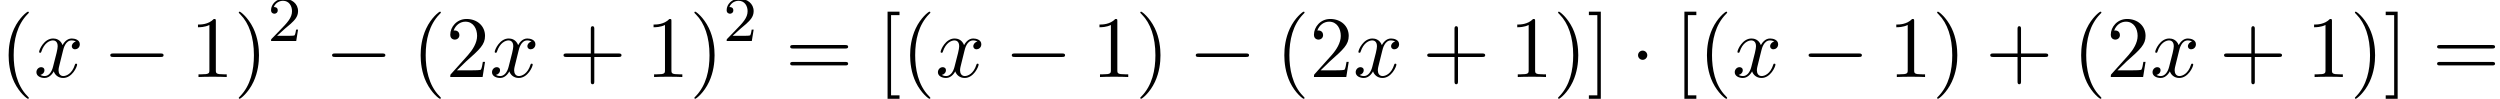
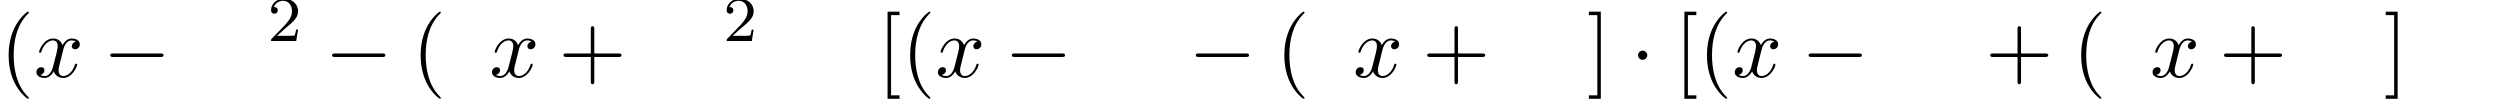
<svg xmlns="http://www.w3.org/2000/svg" xmlns:xlink="http://www.w3.org/1999/xlink" version="1.1" width="312.934pt" height="12.368pt" viewBox="76.659 83.61 312.934 12.368">
  <defs>
    <path id="g2-50" d="M2.248-1.626C2.375-1.745 2.71-2.008 2.837-2.12C3.332-2.574 3.802-3.013 3.802-3.738C3.802-4.686 3.005-5.3 2.008-5.3C1.052-5.3 .422-4.575 .422-3.866C.422-3.475 .733-3.419 .845-3.419C1.012-3.419 1.259-3.539 1.259-3.842C1.259-4.256 .861-4.256 .765-4.256C.996-4.838 1.53-5.037 1.921-5.037C2.662-5.037 3.045-4.407 3.045-3.738C3.045-2.909 2.463-2.303 1.522-1.339L.518-.303C.422-.215 .422-.199 .422 0H3.571L3.802-1.427H3.555C3.531-1.267 3.467-.869 3.371-.717C3.324-.654 2.718-.654 2.59-.654H1.172L2.248-1.626Z" />
    <path id="g0-0" d="M7.189-2.509C7.375-2.509 7.571-2.509 7.571-2.727S7.375-2.945 7.189-2.945H1.287C1.102-2.945 .905-2.945 .905-2.727S1.102-2.509 1.287-2.509H7.189Z" />
    <path id="g0-1" d="M2.095-2.727C2.095-3.044 1.833-3.305 1.516-3.305S.938-3.044 .938-2.727S1.2-2.149 1.516-2.149S2.095-2.411 2.095-2.727Z" />
    <path id="g3-40" d="M3.611 2.618C3.611 2.585 3.611 2.564 3.425 2.378C2.062 1.004 1.713-1.058 1.713-2.727C1.713-4.625 2.127-6.524 3.469-7.887C3.611-8.018 3.611-8.04 3.611-8.073C3.611-8.149 3.567-8.182 3.502-8.182C3.393-8.182 2.411-7.44 1.767-6.055C1.211-4.855 1.08-3.644 1.08-2.727C1.08-1.876 1.2-.556 1.8 .676C2.455 2.018 3.393 2.727 3.502 2.727C3.567 2.727 3.611 2.695 3.611 2.618Z" />
-     <path id="g3-41" d="M3.153-2.727C3.153-3.578 3.033-4.898 2.433-6.131C1.778-7.473 .84-8.182 .731-8.182C.665-8.182 .622-8.138 .622-8.073C.622-8.04 .622-8.018 .829-7.822C1.898-6.742 2.52-5.007 2.52-2.727C2.52-.862 2.116 1.058 .764 2.433C.622 2.564 .622 2.585 .622 2.618C.622 2.684 .665 2.727 .731 2.727C.84 2.727 1.822 1.985 2.465 .6C3.022-.6 3.153-1.811 3.153-2.727Z" />
    <path id="g3-43" d="M4.462-2.509H7.505C7.658-2.509 7.865-2.509 7.865-2.727S7.658-2.945 7.505-2.945H4.462V-6C4.462-6.153 4.462-6.36 4.244-6.36S4.025-6.153 4.025-6V-2.945H.971C.818-2.945 .611-2.945 .611-2.727S.818-2.509 .971-2.509H4.025V.545C4.025 .698 4.025 .905 4.244 .905S4.462 .698 4.462 .545V-2.509Z" />
-     <path id="g3-49" d="M3.207-6.982C3.207-7.244 3.207-7.265 2.956-7.265C2.28-6.567 1.32-6.567 .971-6.567V-6.229C1.189-6.229 1.833-6.229 2.4-6.513V-.862C2.4-.469 2.367-.338 1.385-.338H1.036V0C1.418-.033 2.367-.033 2.804-.033S4.189-.033 4.571 0V-.338H4.222C3.24-.338 3.207-.458 3.207-.862V-6.982Z" />
-     <path id="g3-50" d="M1.385-.84L2.542-1.964C4.244-3.469 4.898-4.058 4.898-5.149C4.898-6.393 3.916-7.265 2.585-7.265C1.353-7.265 .545-6.262 .545-5.291C.545-4.68 1.091-4.68 1.124-4.68C1.309-4.68 1.691-4.811 1.691-5.258C1.691-5.542 1.495-5.825 1.113-5.825C1.025-5.825 1.004-5.825 .971-5.815C1.222-6.524 1.811-6.927 2.444-6.927C3.436-6.927 3.905-6.044 3.905-5.149C3.905-4.276 3.36-3.415 2.76-2.738L.665-.404C.545-.284 .545-.262 .545 0H4.593L4.898-1.898H4.625C4.571-1.571 4.495-1.091 4.385-.927C4.309-.84 3.589-.84 3.349-.84H1.385Z" />
-     <path id="g3-61" d="M7.495-3.567C7.658-3.567 7.865-3.567 7.865-3.785S7.658-4.004 7.505-4.004H.971C.818-4.004 .611-4.004 .611-3.785S.818-3.567 .982-3.567H7.495ZM7.505-1.451C7.658-1.451 7.865-1.451 7.865-1.669S7.658-1.887 7.495-1.887H.982C.818-1.887 .611-1.887 .611-1.669S.818-1.451 .971-1.451H7.505Z" />
    <path id="g3-91" d="M2.782 2.727V2.291H1.724V-7.745H2.782V-8.182H1.287V2.727H2.782Z" />
    <path id="g3-93" d="M1.735-8.182H.24V-7.745H1.298V2.291H.24V2.727H1.735V-8.182Z" />
    <path id="g1-120" d="M3.644-3.295C3.709-3.578 3.96-4.582 4.724-4.582C4.778-4.582 5.04-4.582 5.269-4.44C4.964-4.385 4.745-4.113 4.745-3.851C4.745-3.676 4.865-3.469 5.16-3.469C5.4-3.469 5.749-3.665 5.749-4.102C5.749-4.669 5.105-4.822 4.735-4.822C4.102-4.822 3.72-4.244 3.589-3.993C3.316-4.713 2.727-4.822 2.411-4.822C1.276-4.822 .655-3.415 .655-3.142C.655-3.033 .764-3.033 .785-3.033C.873-3.033 .905-3.055 .927-3.153C1.298-4.309 2.018-4.582 2.389-4.582C2.596-4.582 2.978-4.484 2.978-3.851C2.978-3.513 2.793-2.782 2.389-1.255C2.215-.578 1.833-.12 1.353-.12C1.287-.12 1.036-.12 .807-.262C1.08-.316 1.32-.545 1.32-.851C1.32-1.145 1.08-1.233 .916-1.233C.589-1.233 .316-.949 .316-.6C.316-.098 .862 .12 1.342 .12C2.062 .12 2.455-.644 2.487-.709C2.618-.305 3.011 .12 3.665 .12C4.789 .12 5.411-1.287 5.411-1.56C5.411-1.669 5.313-1.669 5.28-1.669C5.182-1.669 5.16-1.625 5.138-1.549C4.778-.382 4.036-.12 3.687-.12C3.262-.12 3.087-.469 3.087-.84C3.087-1.08 3.153-1.32 3.273-1.8L3.644-3.295Z" />
  </defs>
  <g id="page1">
    <use x="76.659" y="93.25" xlink:href="#g3-40" />
    <use x="80.901" y="93.25" xlink:href="#g1-120" />
    <use x="89.56" y="93.25" xlink:href="#g0-0" />
    <use x="100.469" y="93.25" xlink:href="#g3-49" />
    <use x="105.924" y="93.25" xlink:href="#g3-41" />
    <use x="110.166" y="88.746" xlink:href="#g2-50" />
    <use x="117.323" y="93.25" xlink:href="#g0-0" />
    <use x="128.232" y="93.25" xlink:href="#g3-40" />
    <use x="132.474" y="93.25" xlink:href="#g3-50" />
    <use x="137.929" y="93.25" xlink:href="#g1-120" />
    <use x="146.588" y="93.25" xlink:href="#g3-43" />
    <use x="157.497" y="93.25" xlink:href="#g3-49" />
    <use x="162.952" y="93.25" xlink:href="#g3-41" />
    <use x="167.194" y="88.746" xlink:href="#g2-50" />
    <use x="174.957" y="93.25" xlink:href="#g3-61" />
    <use x="186.472" y="93.25" xlink:href="#g3-91" />
    <use x="189.502" y="93.25" xlink:href="#g3-40" />
    <use x="193.745" y="93.25" xlink:href="#g1-120" />
    <use x="202.404" y="93.25" xlink:href="#g0-0" />
    <use x="213.313" y="93.25" xlink:href="#g3-49" />
    <use x="218.767" y="93.25" xlink:href="#g3-41" />
    <use x="225.434" y="93.25" xlink:href="#g0-0" />
    <use x="236.343" y="93.25" xlink:href="#g3-40" />
    <use x="240.585" y="93.25" xlink:href="#g3-50" />
    <use x="246.04" y="93.25" xlink:href="#g1-120" />
    <use x="254.699" y="93.25" xlink:href="#g3-43" />
    <use x="265.608" y="93.25" xlink:href="#g3-49" />
    <use x="271.063" y="93.25" xlink:href="#g3-41" />
    <use x="275.305" y="93.25" xlink:href="#g3-93" />
    <use x="280.76" y="93.25" xlink:href="#g0-1" />
    <use x="286.214" y="93.25" xlink:href="#g3-91" />
    <use x="289.244" y="93.25" xlink:href="#g3-40" />
    <use x="293.487" y="93.25" xlink:href="#g1-120" />
    <use x="302.146" y="93.25" xlink:href="#g0-0" />
    <use x="313.055" y="93.25" xlink:href="#g3-49" />
    <use x="318.51" y="93.25" xlink:href="#g3-41" />
    <use x="325.176" y="93.25" xlink:href="#g3-43" />
    <use x="336.085" y="93.25" xlink:href="#g3-40" />
    <use x="340.328" y="93.25" xlink:href="#g3-50" />
    <use x="345.782" y="93.25" xlink:href="#g1-120" />
    <use x="354.441" y="93.25" xlink:href="#g3-43" />
    <use x="365.35" y="93.25" xlink:href="#g3-49" />
    <use x="370.805" y="93.25" xlink:href="#g3-41" />
    <use x="375.047" y="93.25" xlink:href="#g3-93" />
    <use x="381.108" y="93.25" xlink:href="#g3-61" />
  </g>
</svg>